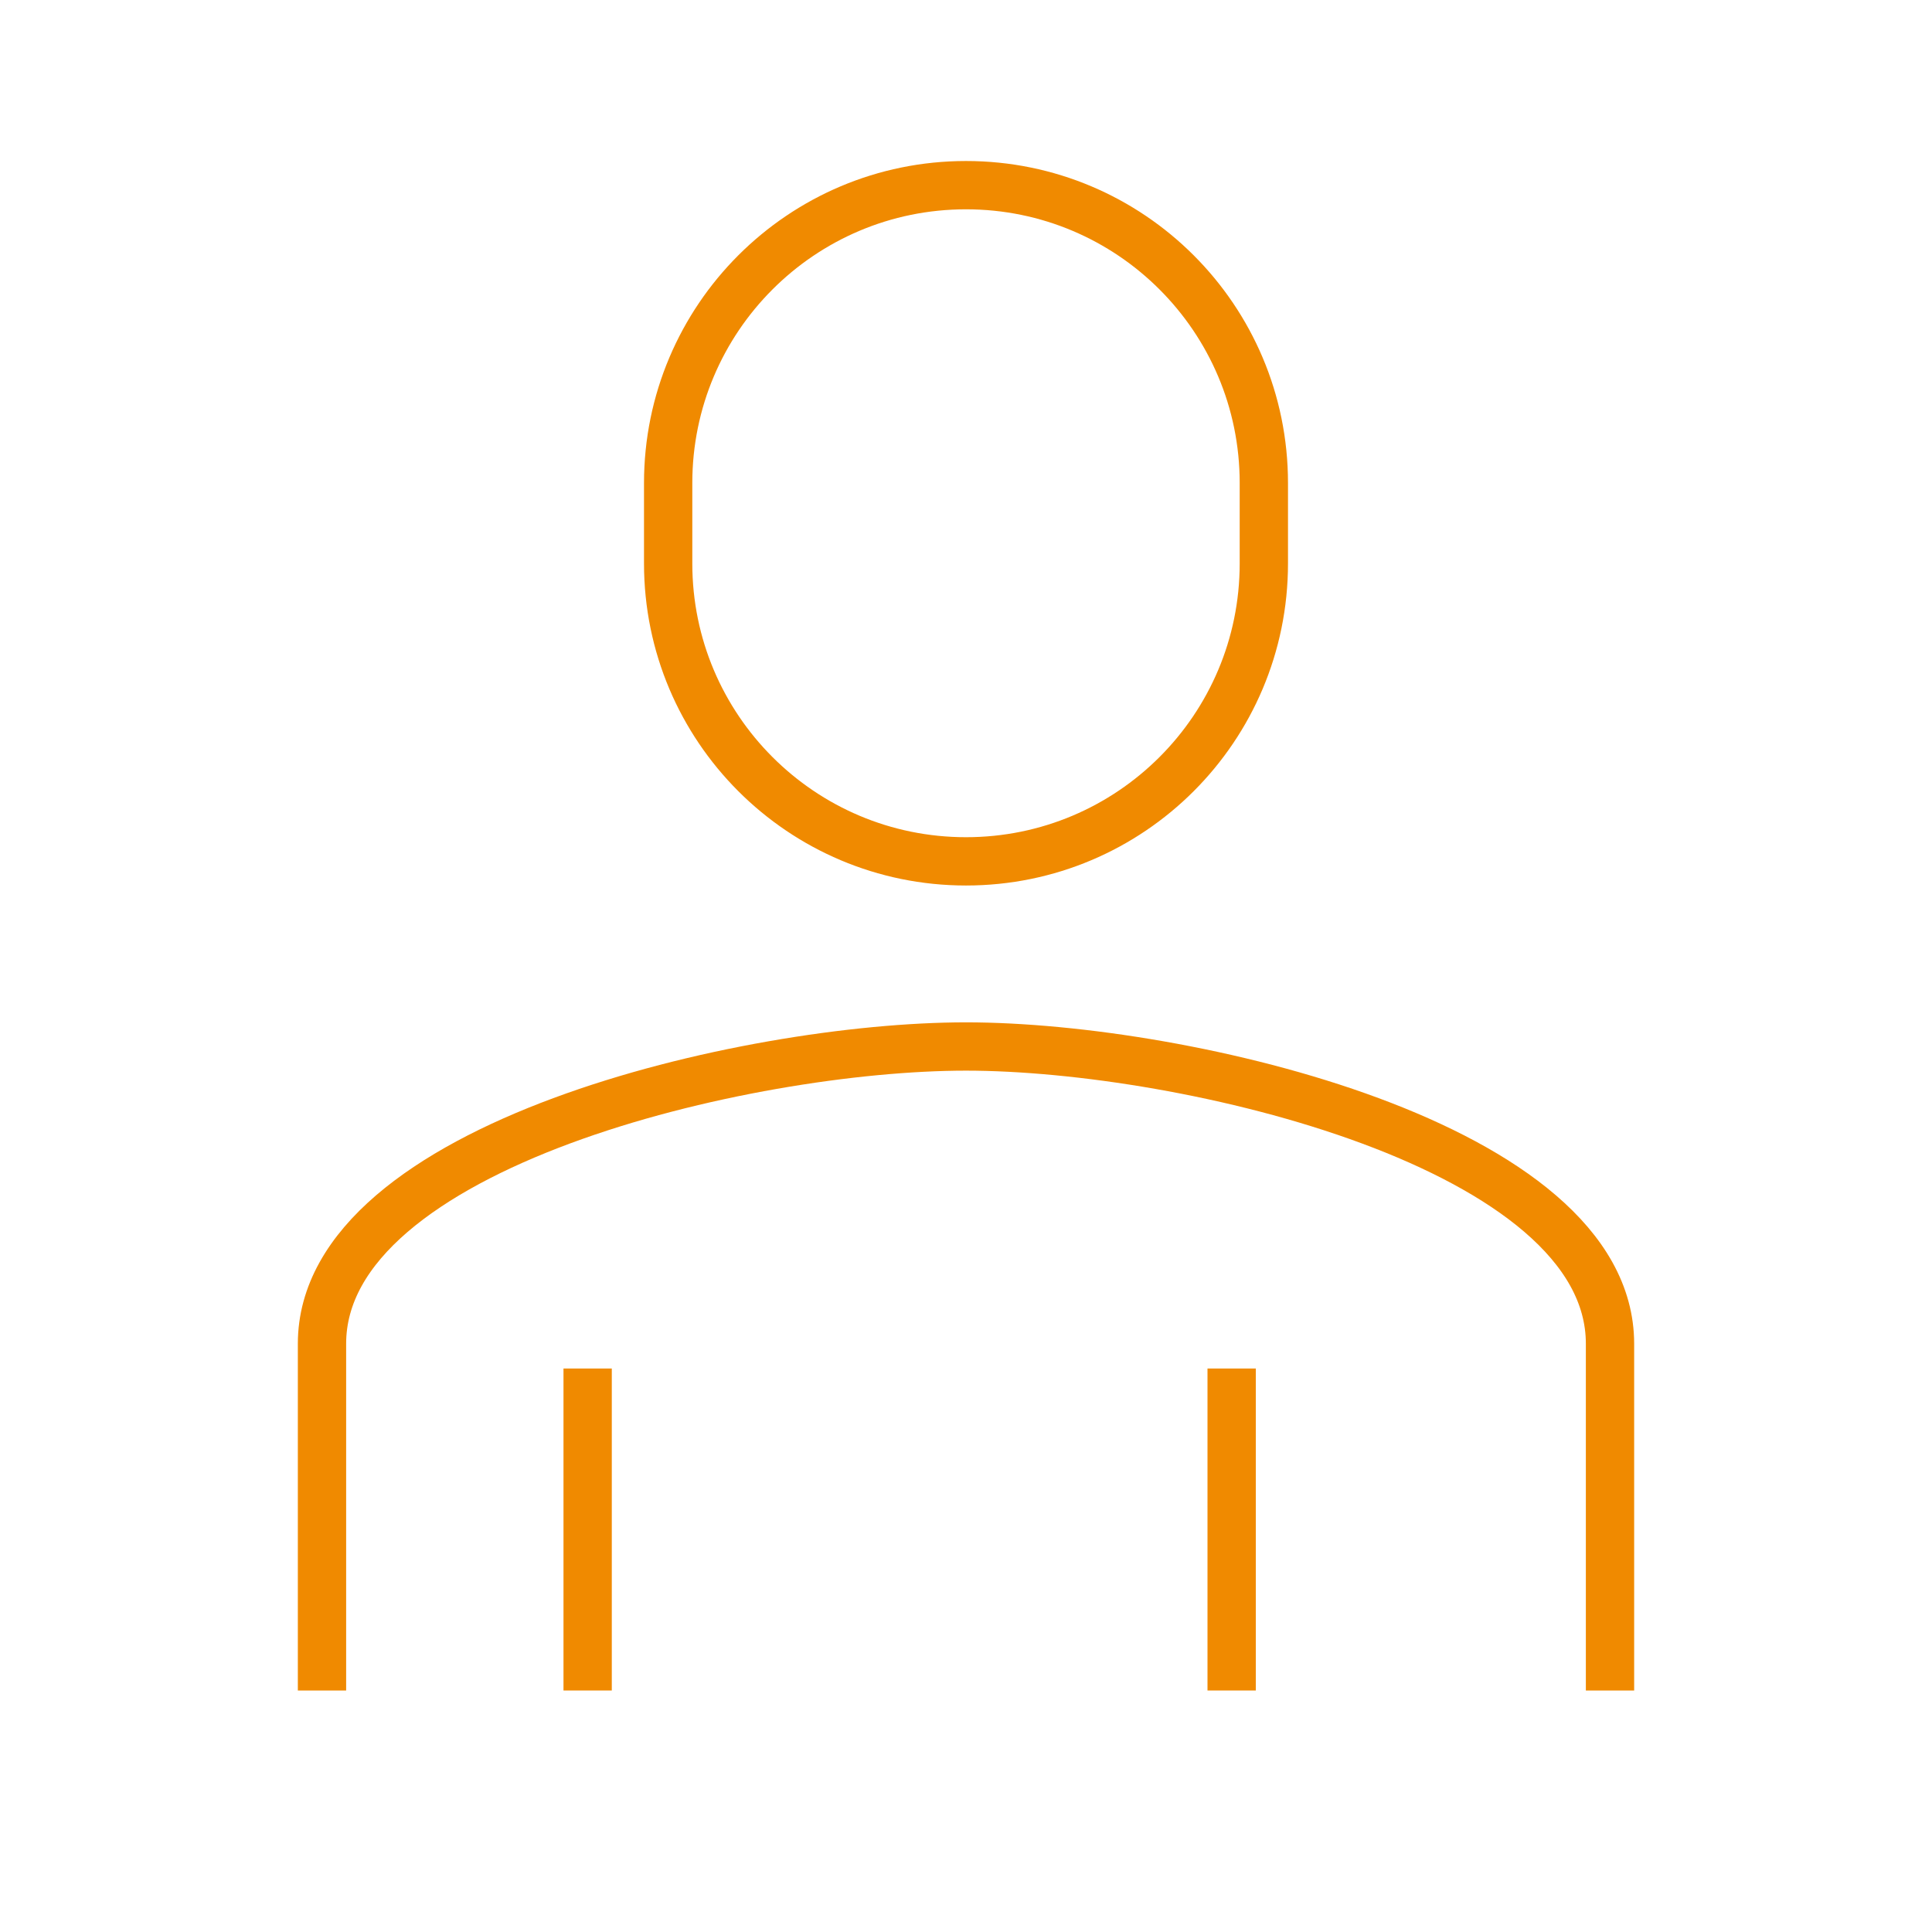
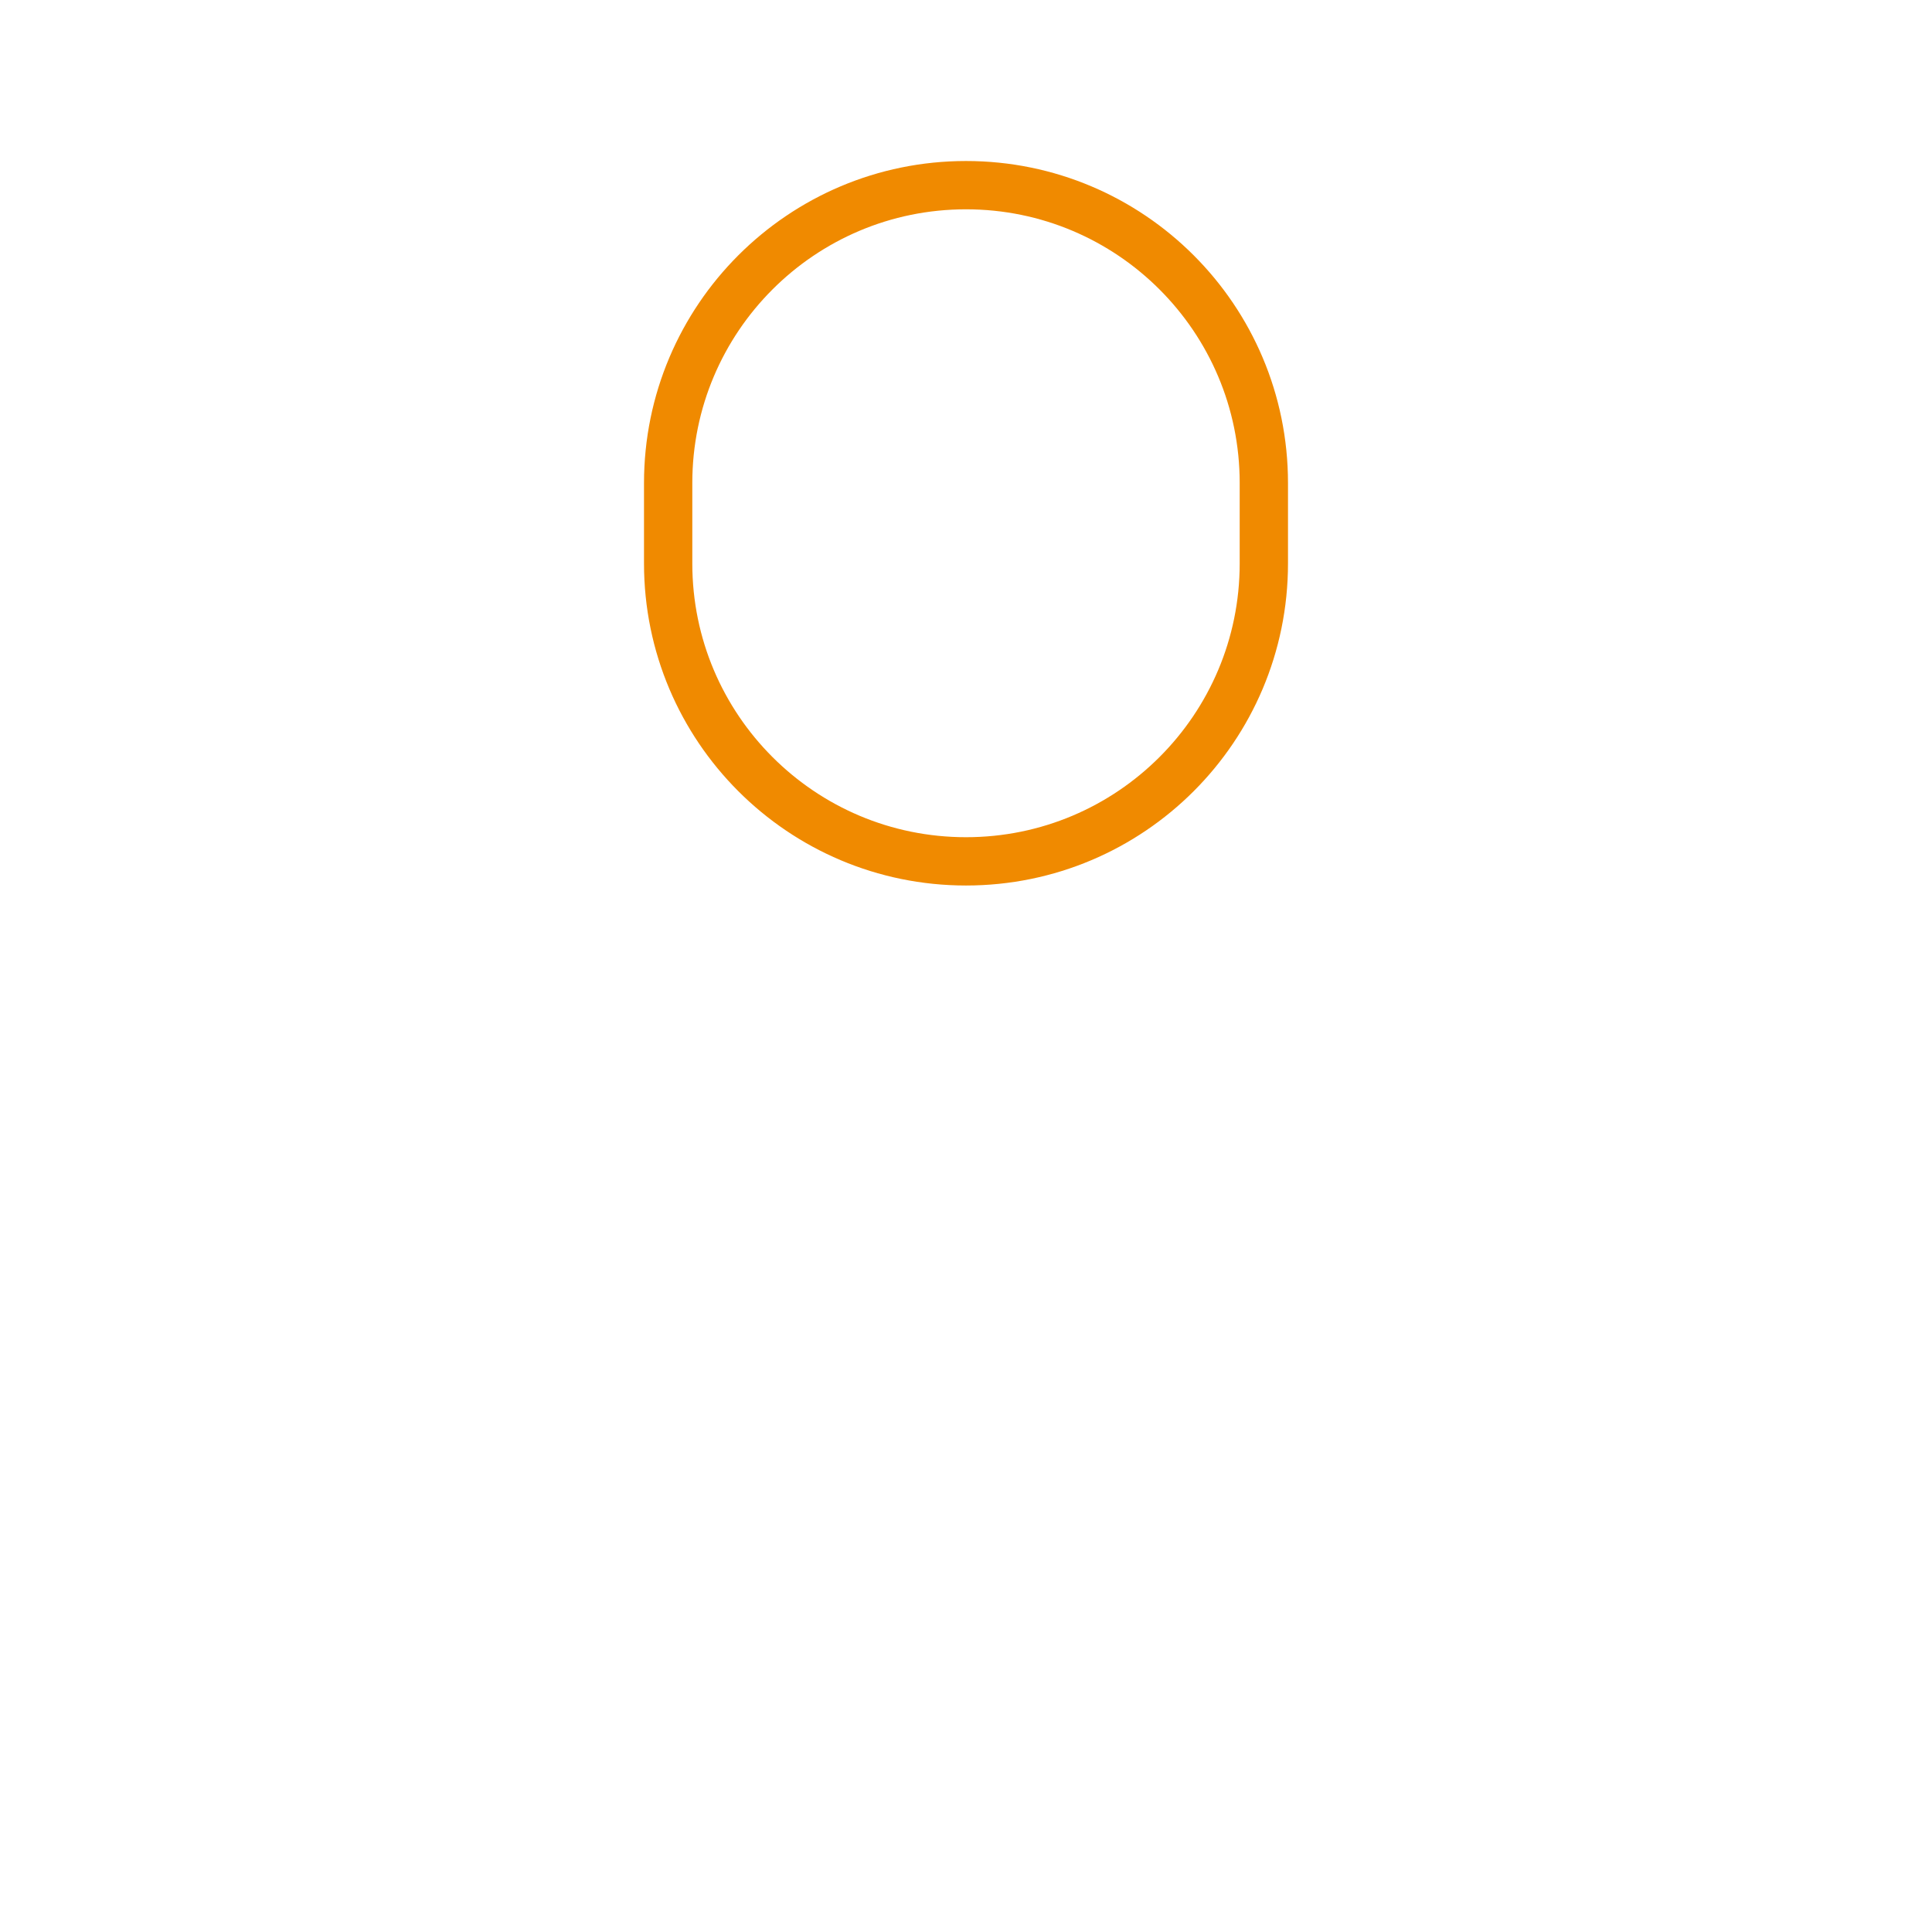
<svg xmlns="http://www.w3.org/2000/svg" width="80" height="80" viewBox="0 0 80 80" fill="none">
  <path d="M40 7.667H40C33.189 7.667 27.667 13.188 27.667 20V23.333C27.667 30.145 33.189 35.667 40 35.667H40C46.812 35.667 52.333 30.145 52.333 23.333V20C52.333 13.188 46.812 7.667 40 7.667Z" stroke="#F08A00" stroke-width="2" />
-   <path d="M66.667 70V55.641C66.667 47.436 49.091 43.333 40 43.333C30.909 43.333 13.333 47.436 13.333 55.641V70" stroke="#F08A00" stroke-width="2" stroke-miterlimit="10" />
-   <path d="M51 56.667V70" stroke="#F08A00" stroke-width="2" />
-   <path d="M24.333 56.667V70" stroke="#F08A00" stroke-width="2" />
</svg>